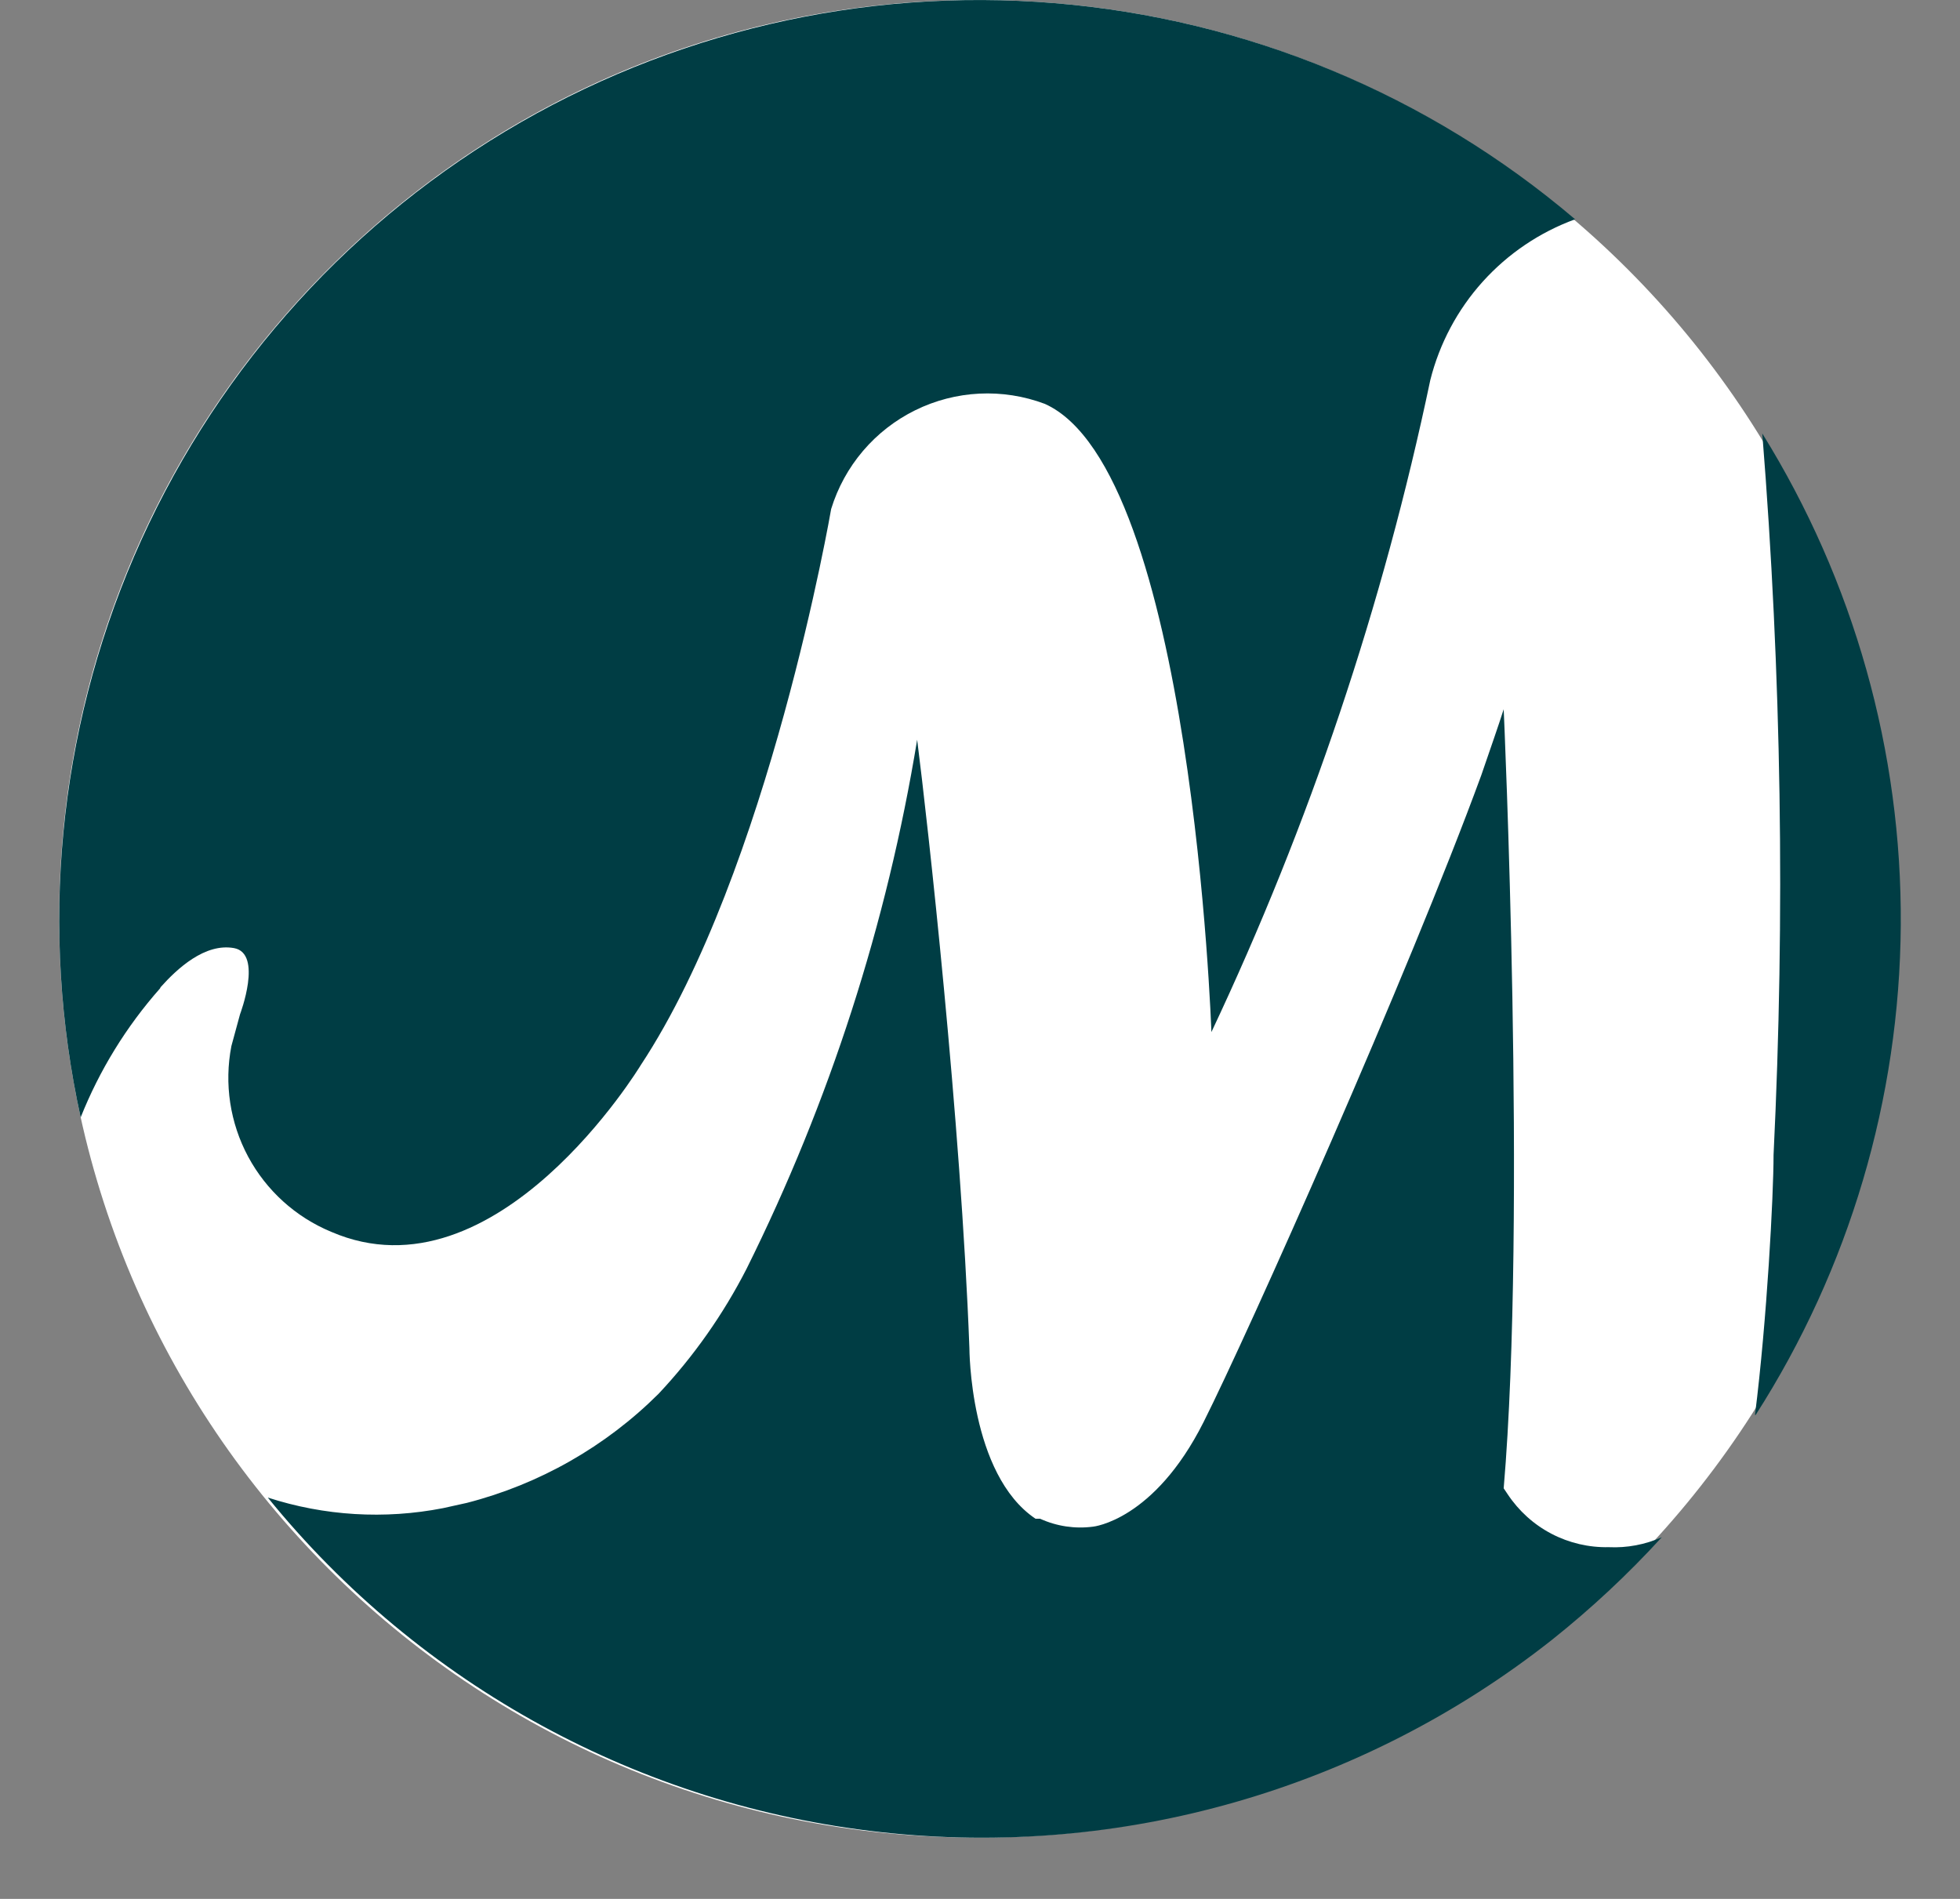
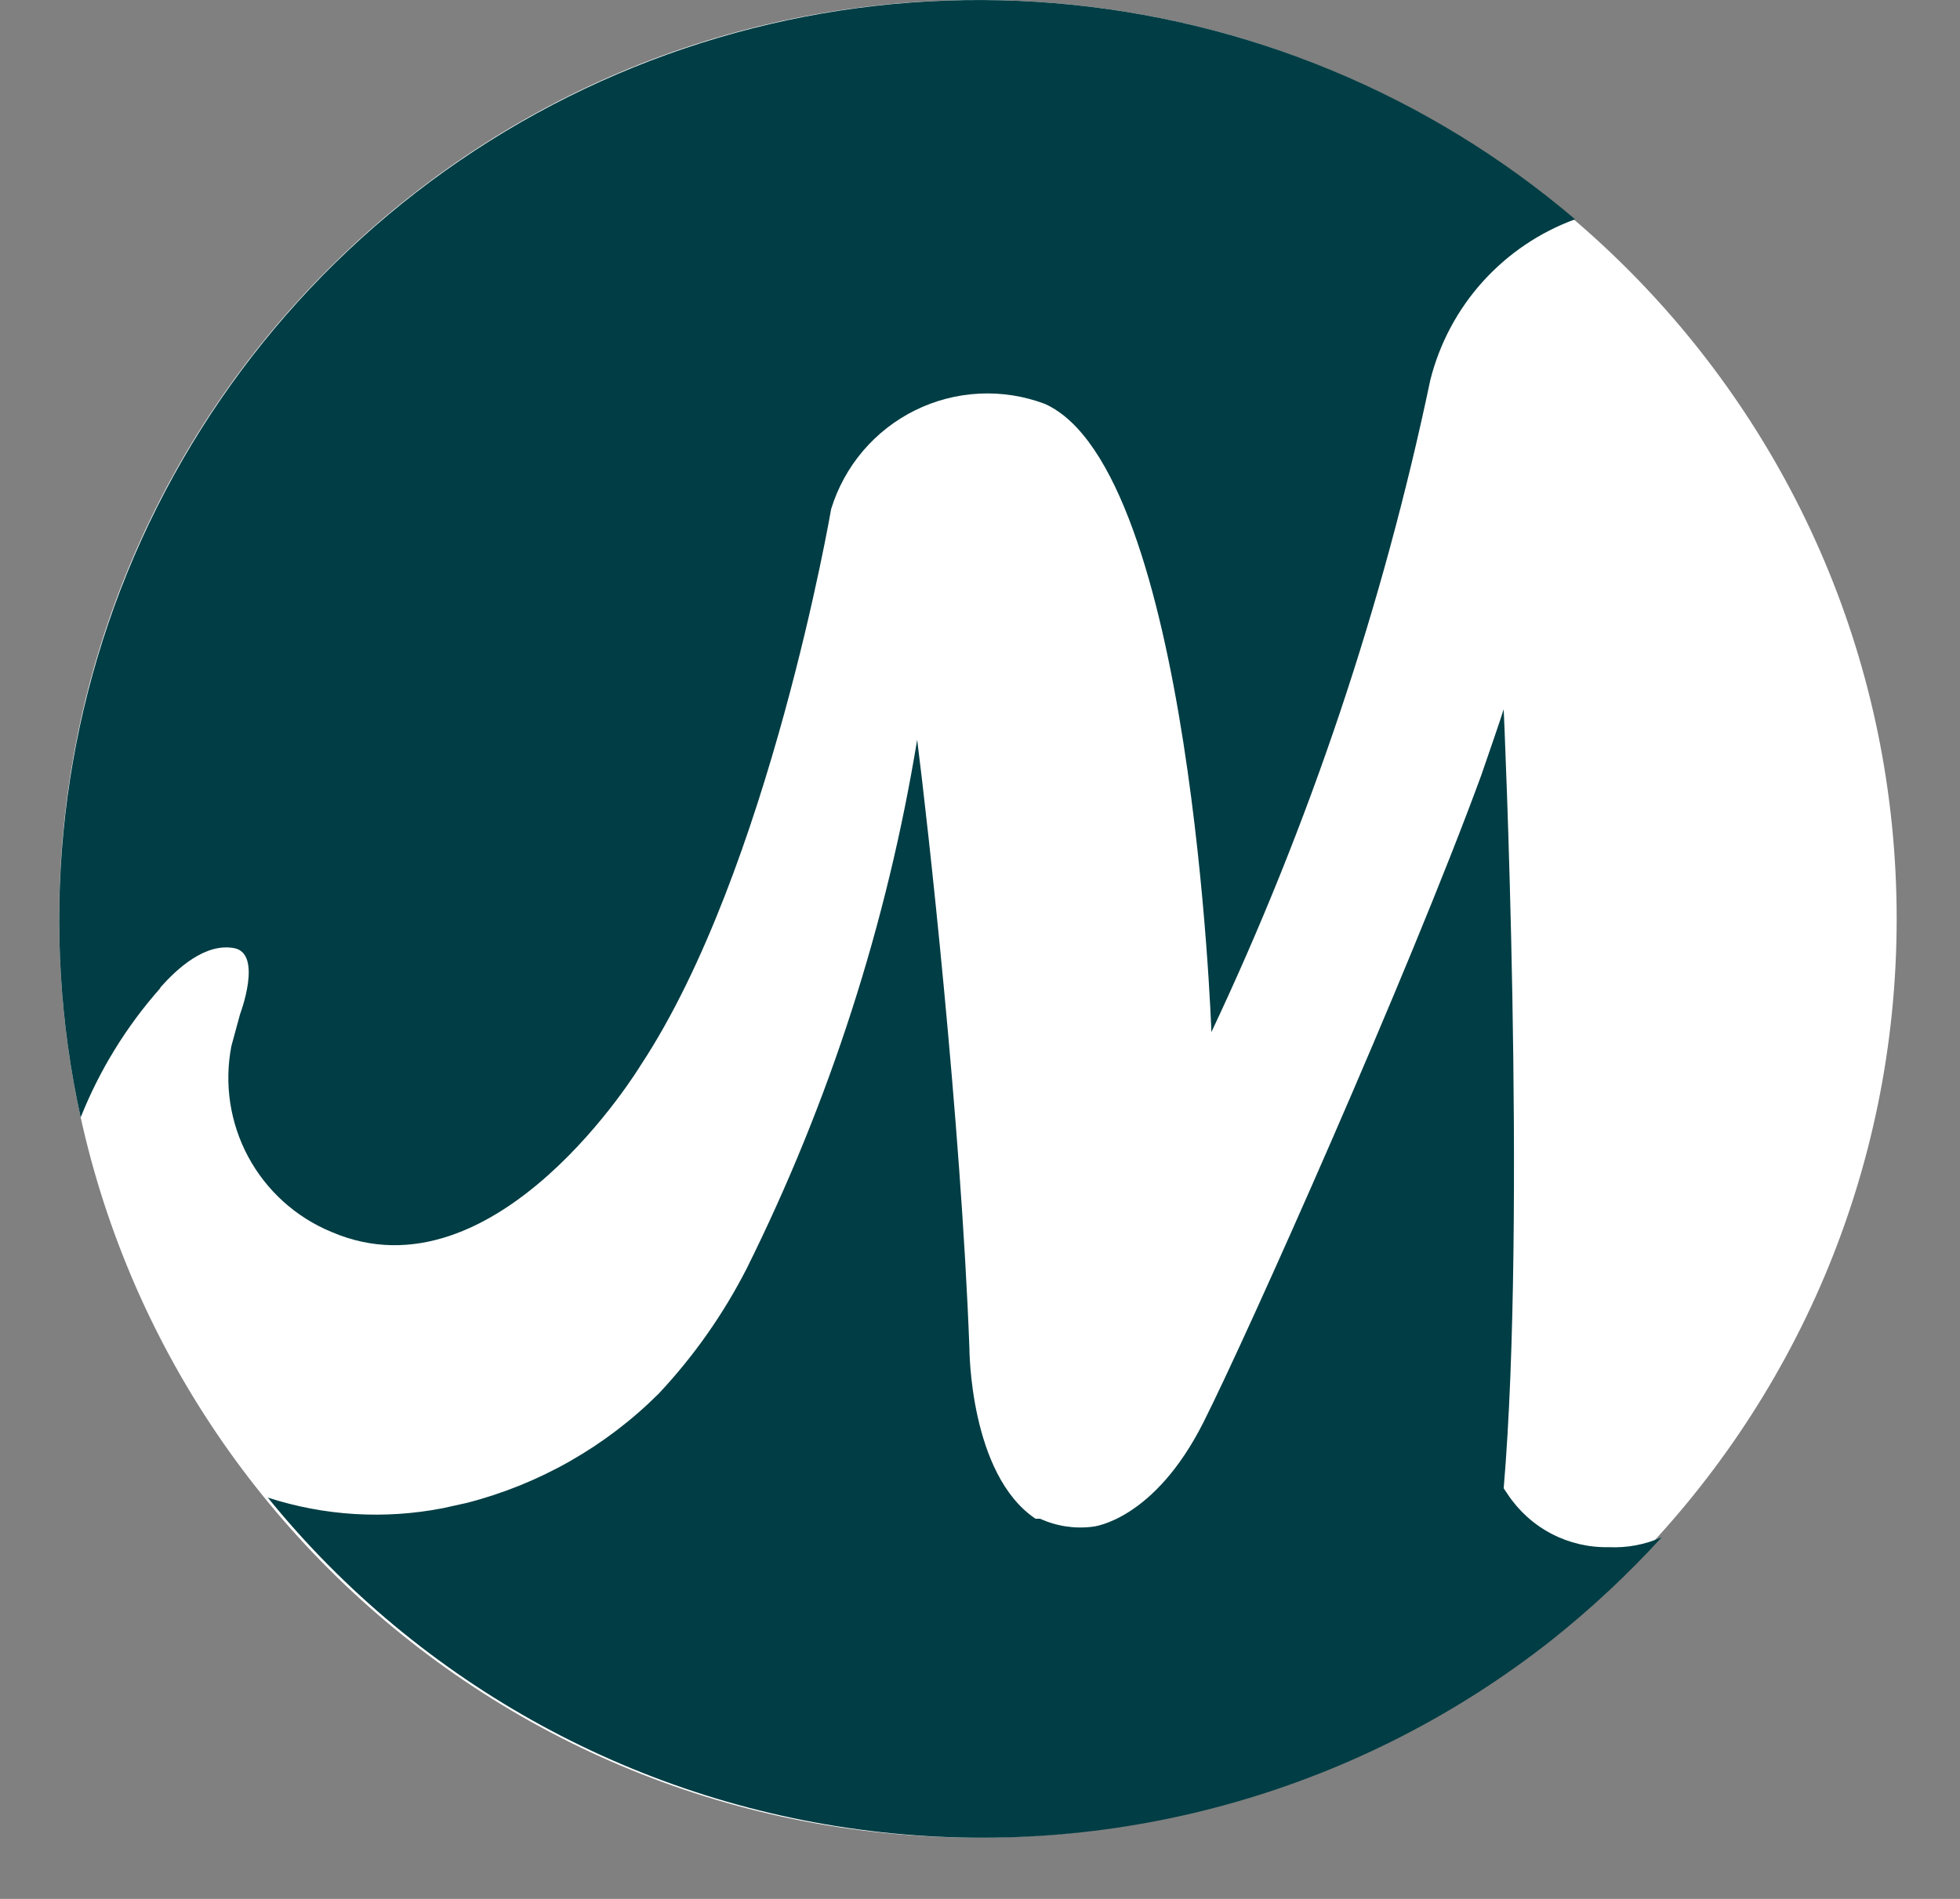
<svg xmlns="http://www.w3.org/2000/svg" width="32" height="31" viewBox="0 0 32 31" fill="none">
  <rect x="0" y="0" width="32" height="31" fill="#808080" stroke="none" />
  <path d="M15.966 30C24.251 30 30.966 23.284 30.966 15C30.966 6.716 24.251 0 15.966 0C7.682 0 0.966 6.716 0.966 15C0.966 23.284 7.682 30 15.966 30Z" fill="white" />
  <path d="M2.623 16.115C2.893 15.813 3.346 15.392 3.821 15.478C4.296 15.565 3.919 16.558 3.919 16.558L3.778 17.076C3.658 17.692 3.755 18.331 4.052 18.884C4.349 19.436 4.828 19.87 5.408 20.11C8.108 21.276 10.461 17.389 10.461 17.389C12.556 14.215 13.57 8.309 13.57 8.309C13.677 7.961 13.854 7.638 14.09 7.361C14.326 7.084 14.616 6.858 14.943 6.697C15.27 6.536 15.626 6.444 15.989 6.426C16.353 6.408 16.717 6.465 17.058 6.593C19.465 7.672 19.778 16.849 19.778 16.849C21.381 13.452 22.58 9.88 23.352 6.204C23.502 5.607 23.796 5.055 24.208 4.598C24.62 4.141 25.138 3.791 25.716 3.58C23.322 1.543 20.348 0.308 17.214 0.051C14.08 -0.207 10.944 0.526 8.249 2.145C5.554 3.765 3.435 6.19 2.191 9.078C0.948 11.965 0.642 15.171 1.317 18.242C1.624 17.471 2.062 16.759 2.612 16.137" fill="#003D44" />
-   <path d="M28.664 23.099C30.193 20.711 31.014 17.939 31.033 15.104C31.052 12.269 30.268 9.486 28.772 7.077C29.085 10.996 29.147 14.93 28.956 18.856C28.956 19.515 28.848 21.555 28.653 23.099" fill="#003D44" />
  <path d="M26.267 25.258C25.941 25.265 25.619 25.19 25.33 25.039C25.041 24.888 24.796 24.666 24.615 24.394L24.55 24.297C24.928 19.86 24.55 11.579 24.55 11.579C24.464 11.849 24.335 12.216 24.183 12.659C22.996 15.898 20.372 21.782 19.649 23.218C18.839 24.826 17.846 24.923 17.846 24.923C17.552 24.962 17.252 24.917 16.982 24.794H16.907C15.827 24.07 15.827 22.008 15.827 22.008C15.687 18.284 15.147 13.436 14.974 12.076C14.482 15.078 13.543 17.989 12.189 20.713C11.808 21.457 11.325 22.144 10.753 22.753C9.887 23.616 8.806 24.231 7.622 24.535L7.233 24.621C6.28 24.807 5.296 24.748 4.372 24.448C6.86 27.514 10.455 29.476 14.379 29.91C18.303 30.344 22.24 29.216 25.339 26.77C25.979 26.26 26.579 25.701 27.131 25.096C26.859 25.216 26.564 25.272 26.267 25.258Z" fill="#003D44" />
</svg>